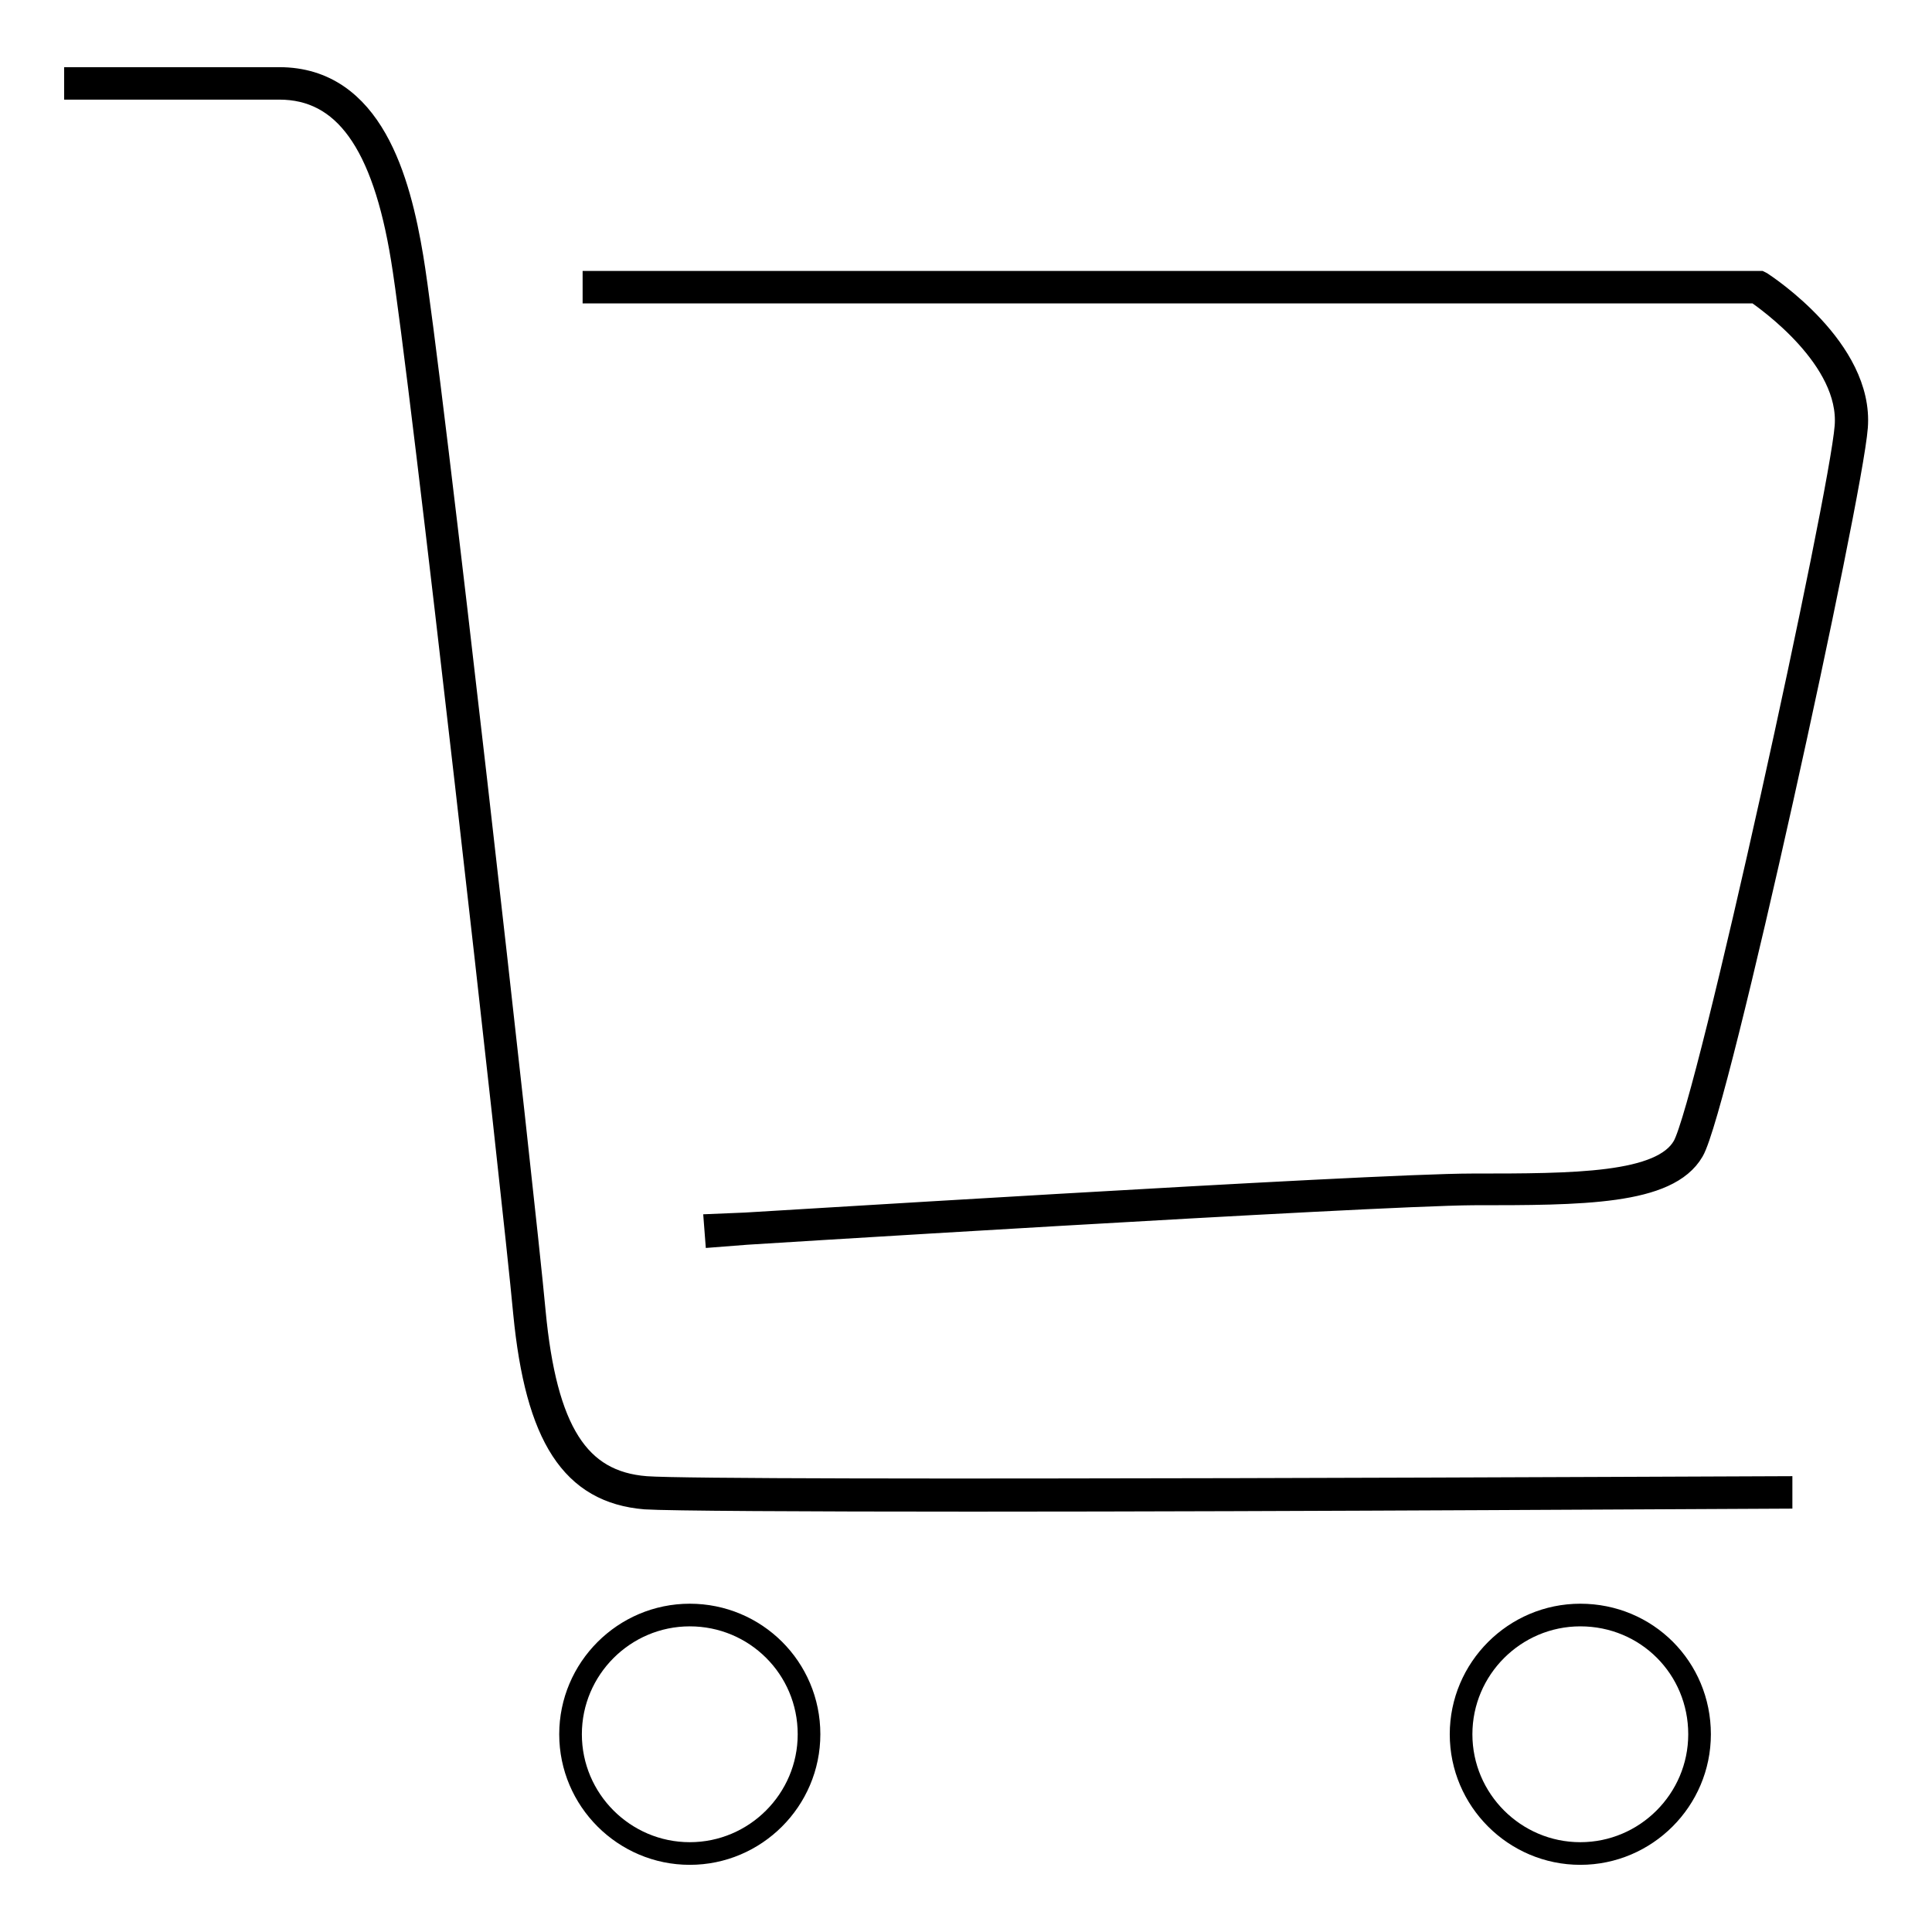
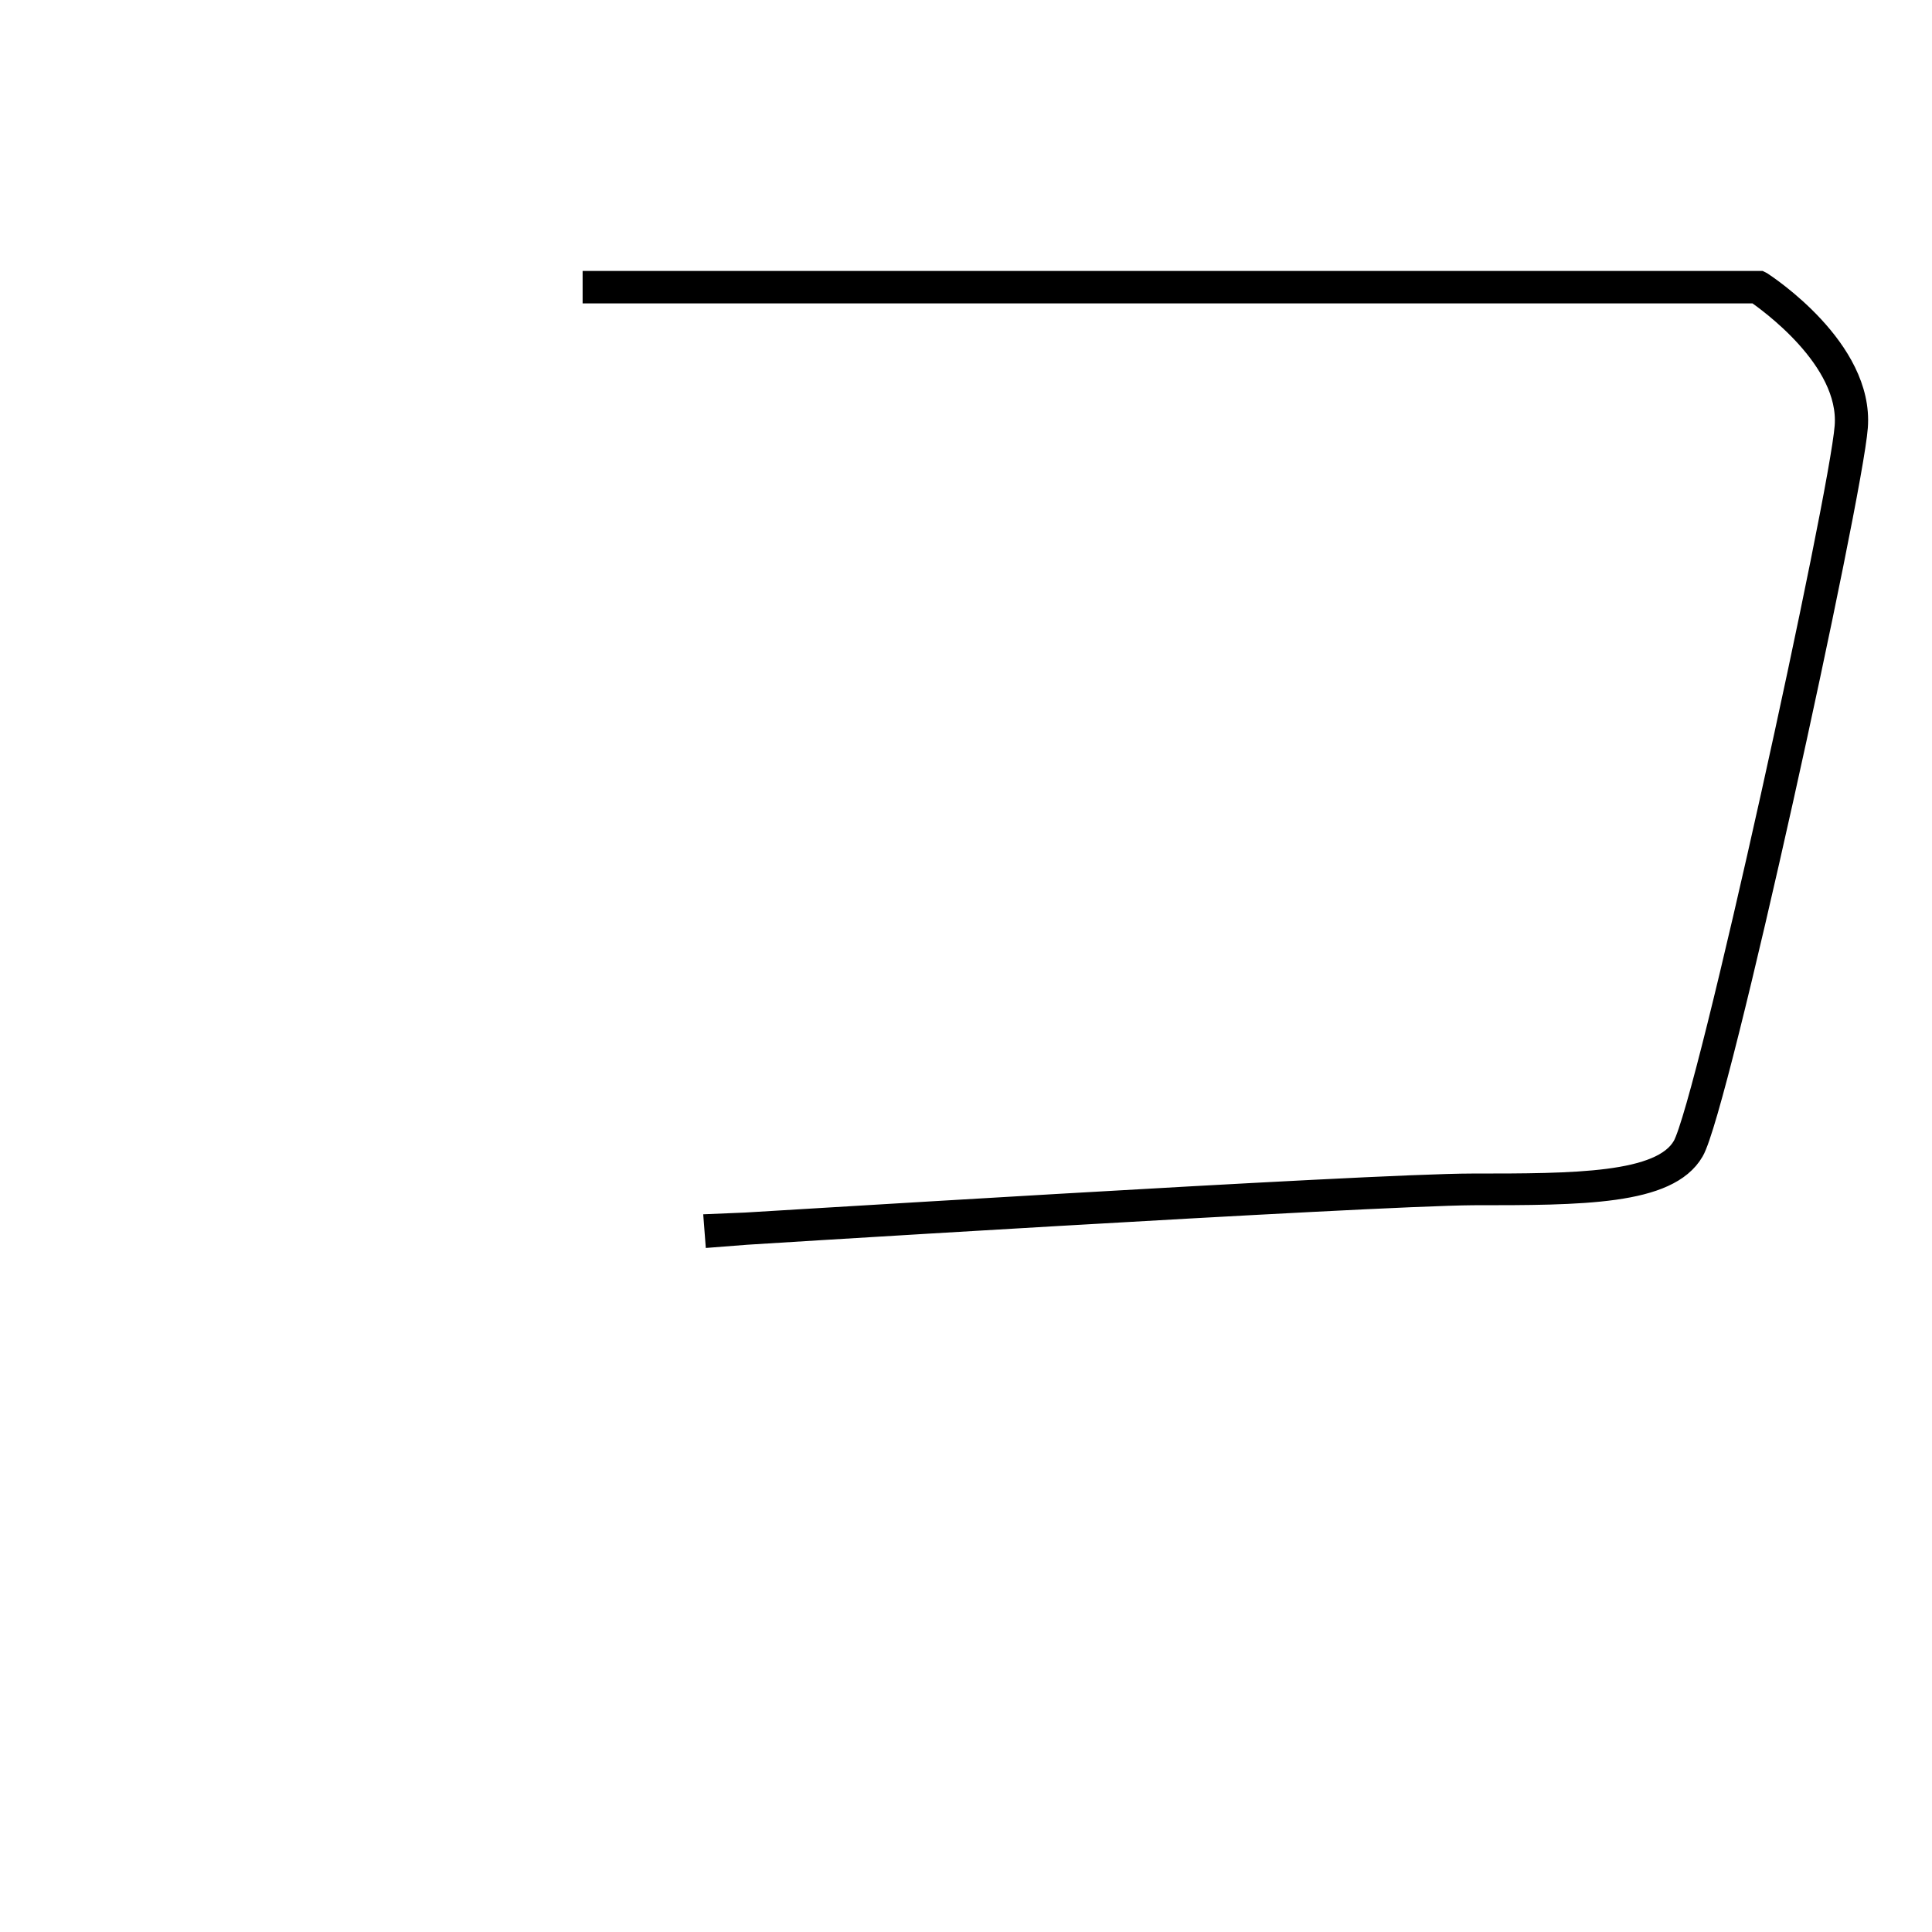
<svg xmlns="http://www.w3.org/2000/svg" version="1.1" x="0px" y="0px" viewBox="0 0 256 256" enable-background="new 0 0 256 256" xml:space="preserve">
  <g>
    <g>
-       <path stroke-width="3" fill-opacity="0" stroke="#000000" d="M128.8,198.8c-22.3,0-40.2-0.1-43.3-0.3c-9.7-0.8-14.4-8.1-16-24.5C68.1,158.8,55.7,48.7,53.3,34.3C50.8,18.9,45.6,11.7,37,11.7H10v-1.3h27c12.3,0,15.9,13.5,17.6,23.7C57,48.4,69.4,158.6,70.8,173.8c1.5,15.8,5.8,22.6,14.8,23.3c9.1,0.7,148.9,0,150.4,0v1.3C232.2,198.4,172.1,198.8,128.8,198.8z" />
      <path stroke-width="3" fill-opacity="0" stroke="#000000" d="M94.9,163.7l-0.1-1.3c0.9,0,86.6-5.4,100.3-5.4c13.5,0,25.1,0,28-5.1c3.2-5.6,20.8-86.1,21.5-95.4c0.7-9-10.5-16.8-11.9-17.8H78.7v-1.3h154.5l0.2,0.1c0.6,0.4,13.4,8.8,12.6,19.1c-0.7,9.3-18.4,90.3-21.7,95.9c-3.3,5.7-14.7,5.7-29.1,5.7C181.4,158.3,95.8,163.6,94.9,163.7z" />
-       <path stroke-width="3" fill-opacity="0" stroke="#000000" d="M107.2,229.8c0,8.7-7.1,15.8-15.8,15.8c-8.7,0-15.8-7.1-15.8-15.8c0-8.7,7.1-15.8,15.8-15.8C100.1,214,107.2,221,107.2,229.8z" />
-       <path stroke-width="3" fill-opacity="0" stroke="#000000" d="M225.2,229.8c0,8.7-7.1,15.8-15.8,15.8c-8.7,0-15.8-7.1-15.8-15.8c0-8.7,7.1-15.8,15.8-15.8C218.2,214,225.2,221,225.2,229.8z" />
    </g>
  </g>
</svg>